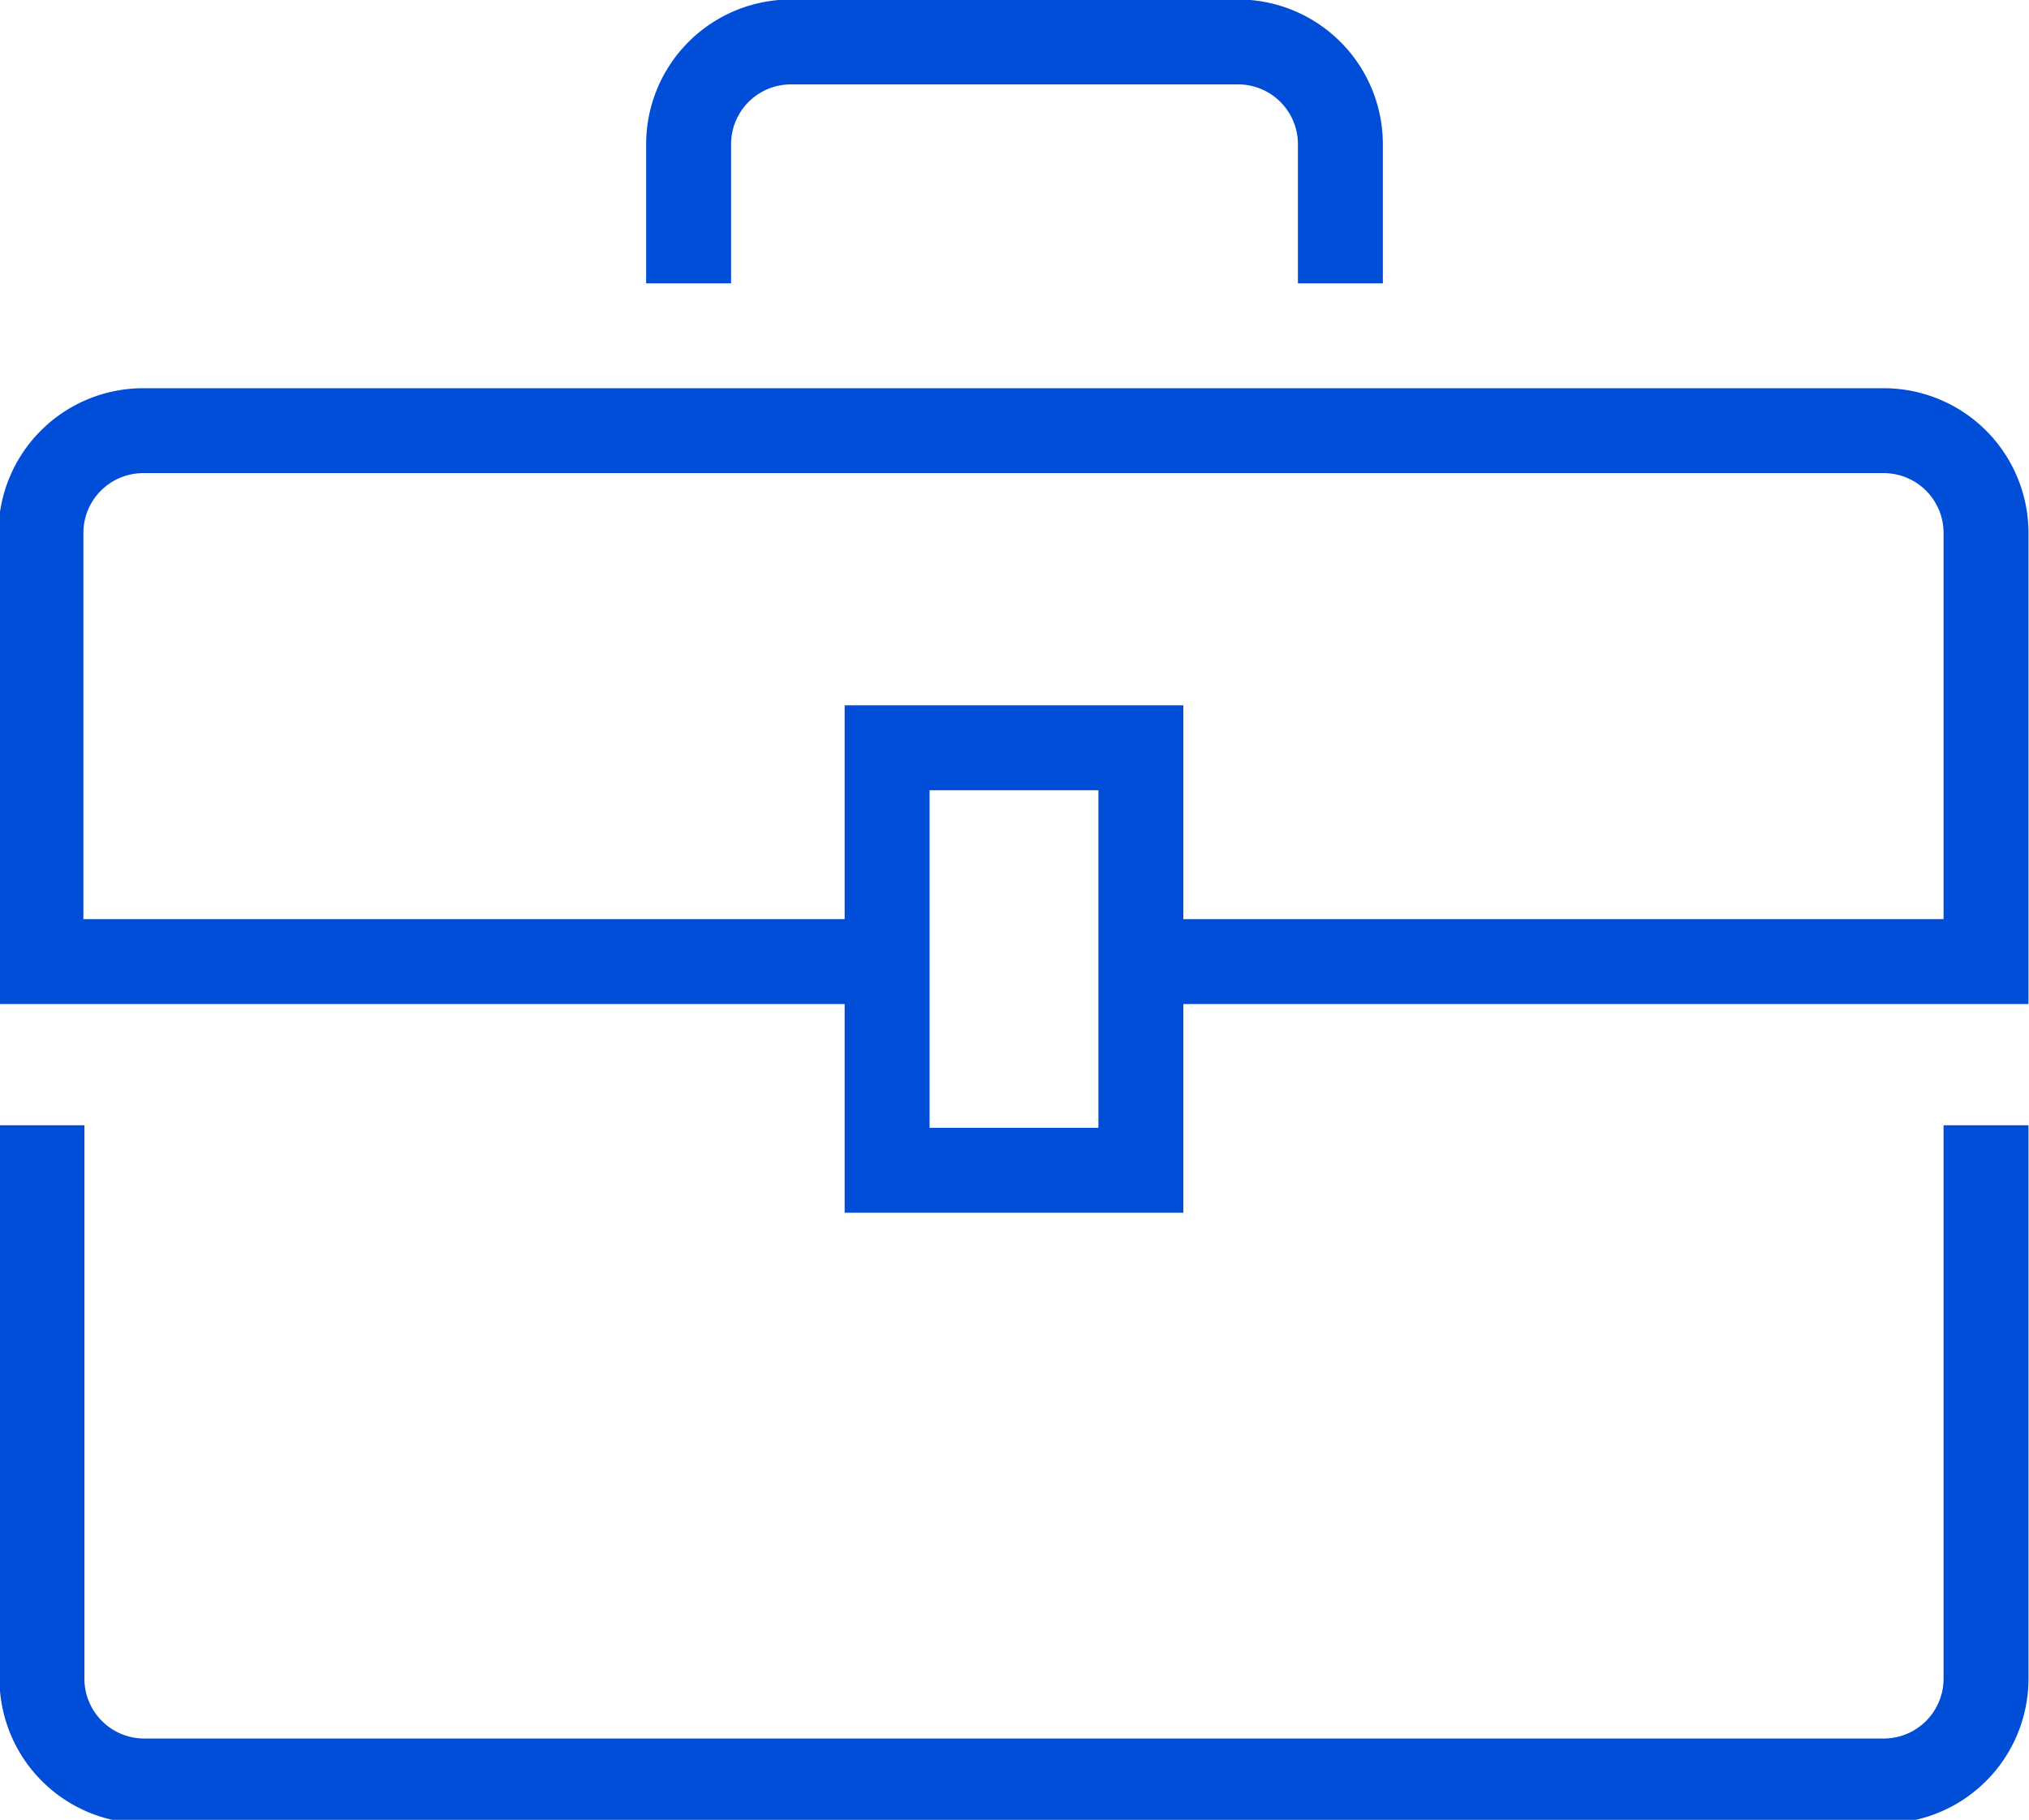
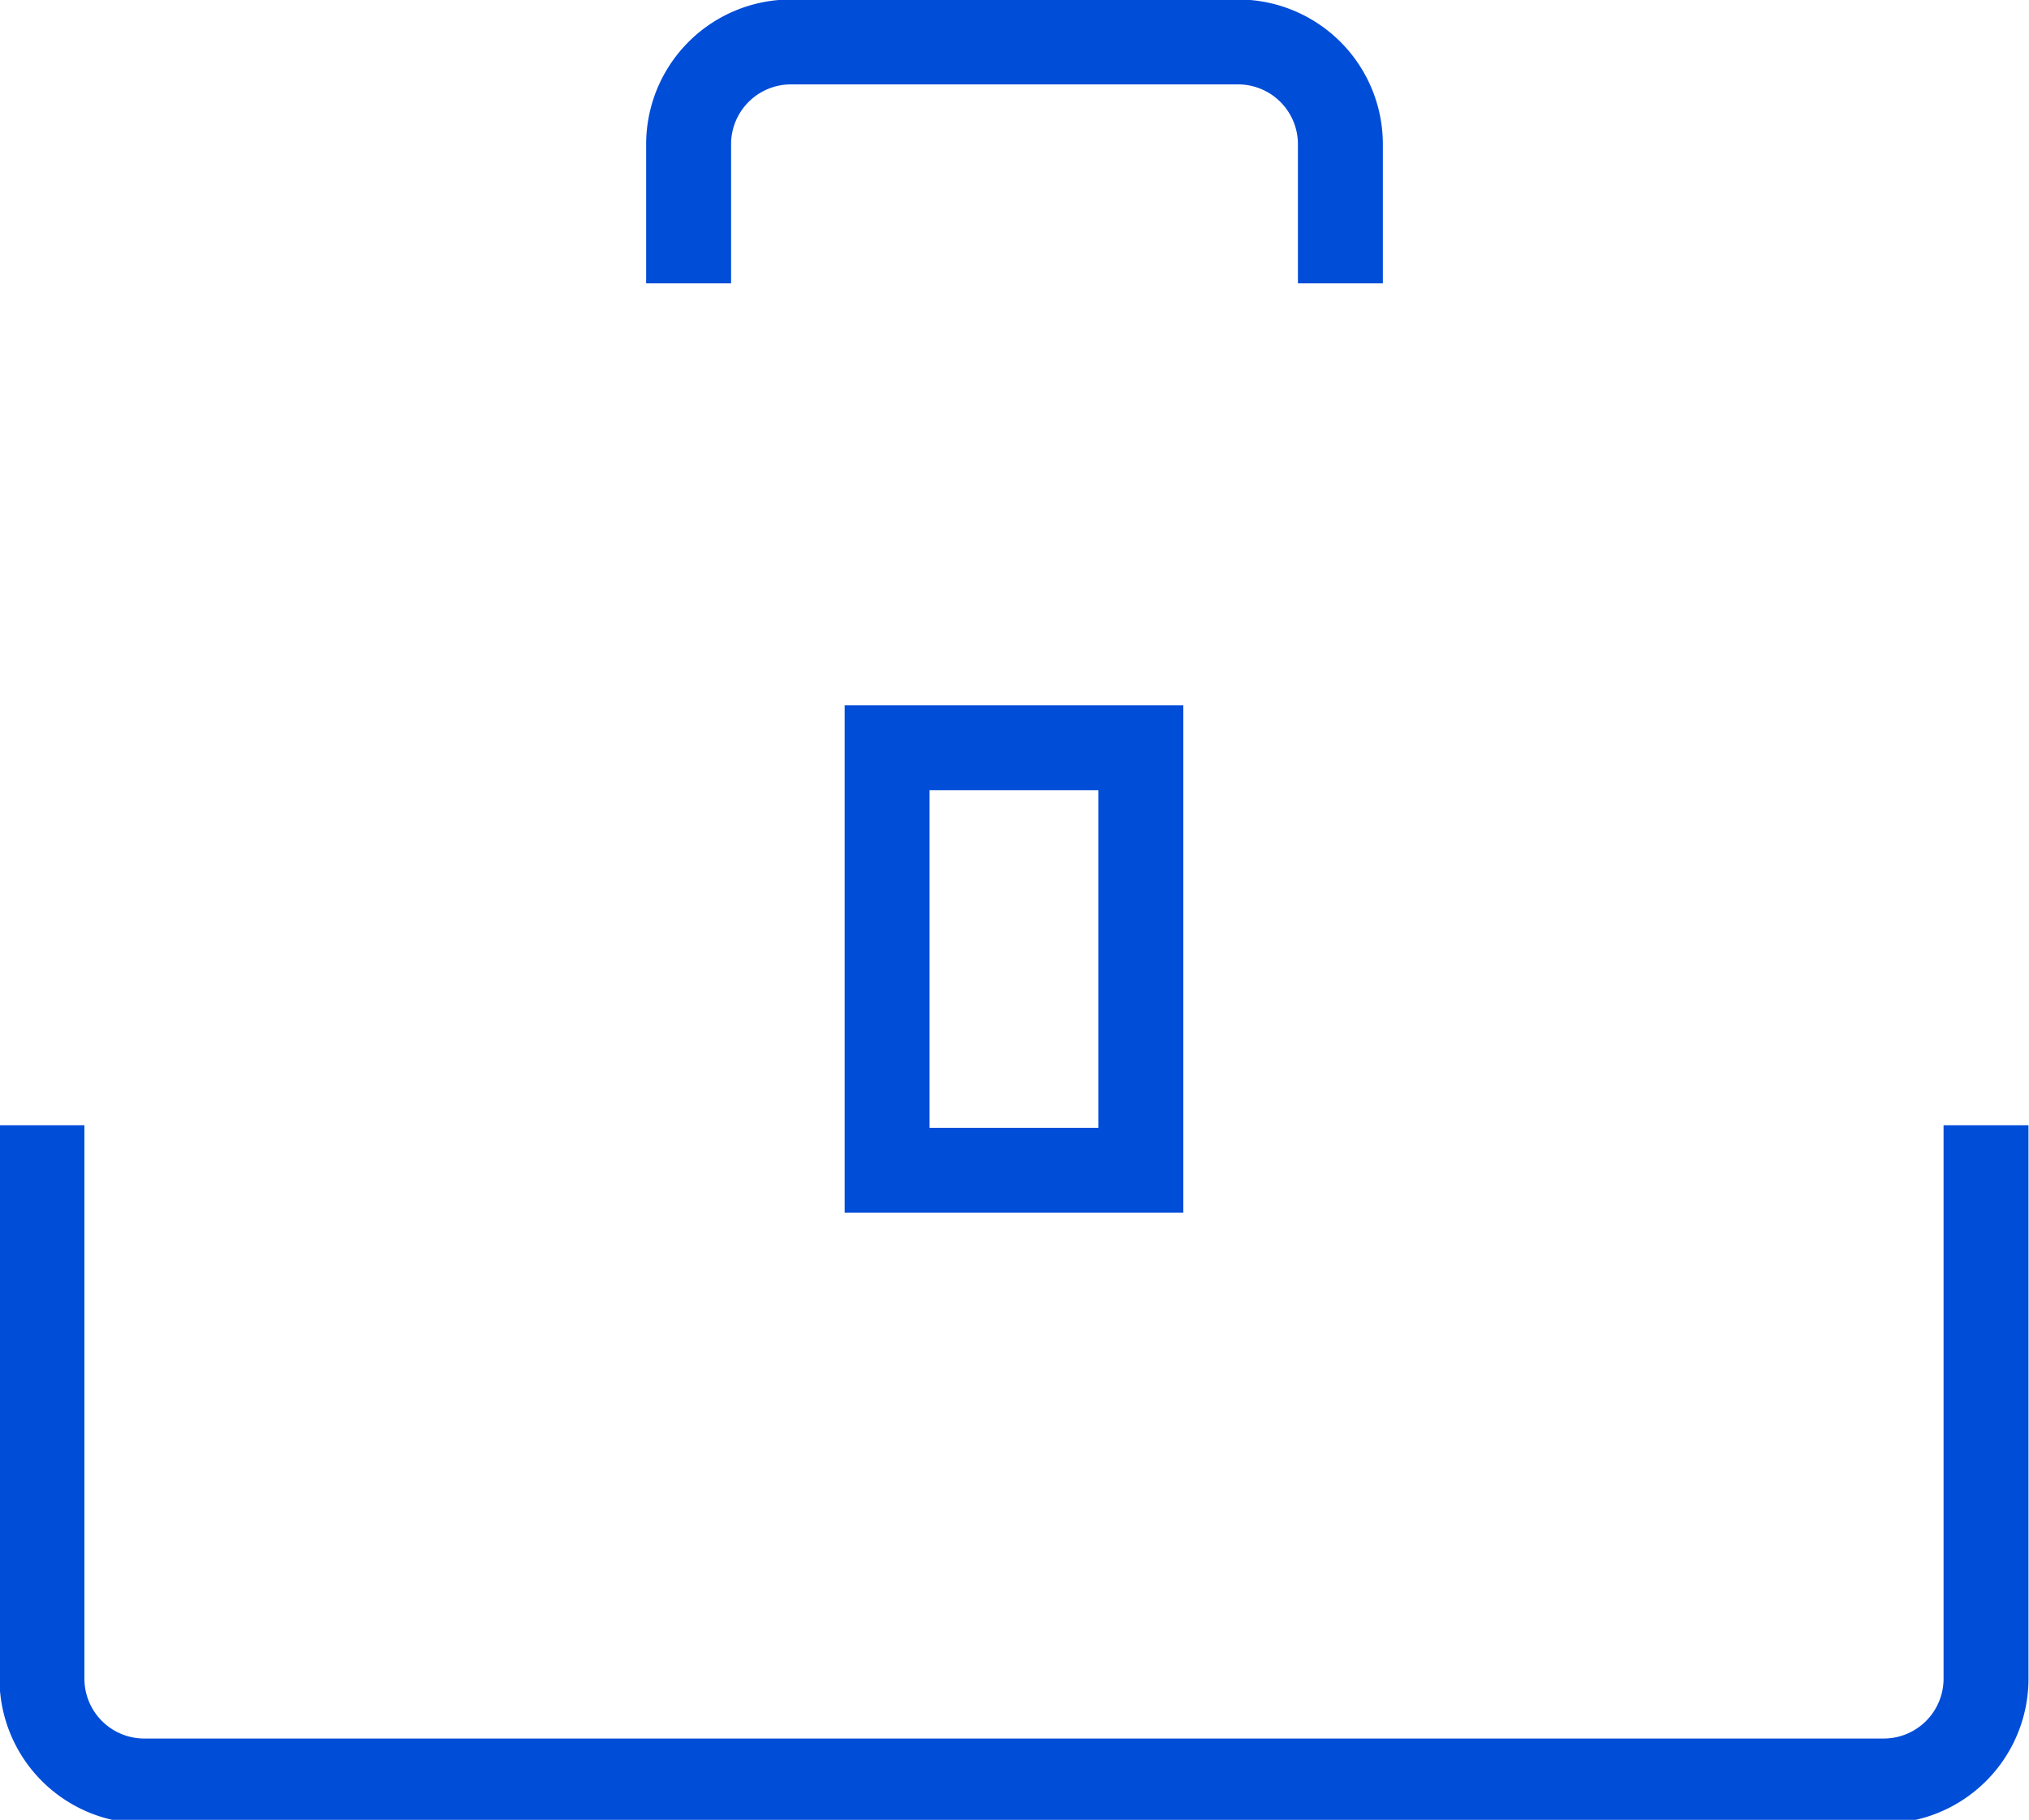
<svg xmlns="http://www.w3.org/2000/svg" width="19.83" height="17.79" viewBox="0 0 19.83 17.79">
  <defs>
    <style>
      .cls-1, .cls-2 {
        fill: none;
        stroke: #004dd8;
        stroke-width: 0.83px;
      }

      .cls-1 {
        stroke-linejoin: round;
      }

      .cls-2 {
        stroke-miterlimit: 10;
      }
    </style>
  </defs>
  <path class="cls-1" d="M6.73,2.77V1.41a1,1,0,0,1,1-1H12.1a1,1,0,0,1,1,1V2.77" />
  <path class="cls-1" d="M19.41,11v5.41a1,1,0,0,1-1,1h-17a1,1,0,0,1-1-1V11" />
  <rect class="cls-2" x="8.67" y="7.31" width="2.48" height="4.13" />
-   <path class="cls-2" d="M11.15,9.4h8.26V5.21a1,1,0,0,0-1-1H1.4a1,1,0,0,0-1,1V9.4H8.67" />
</svg>